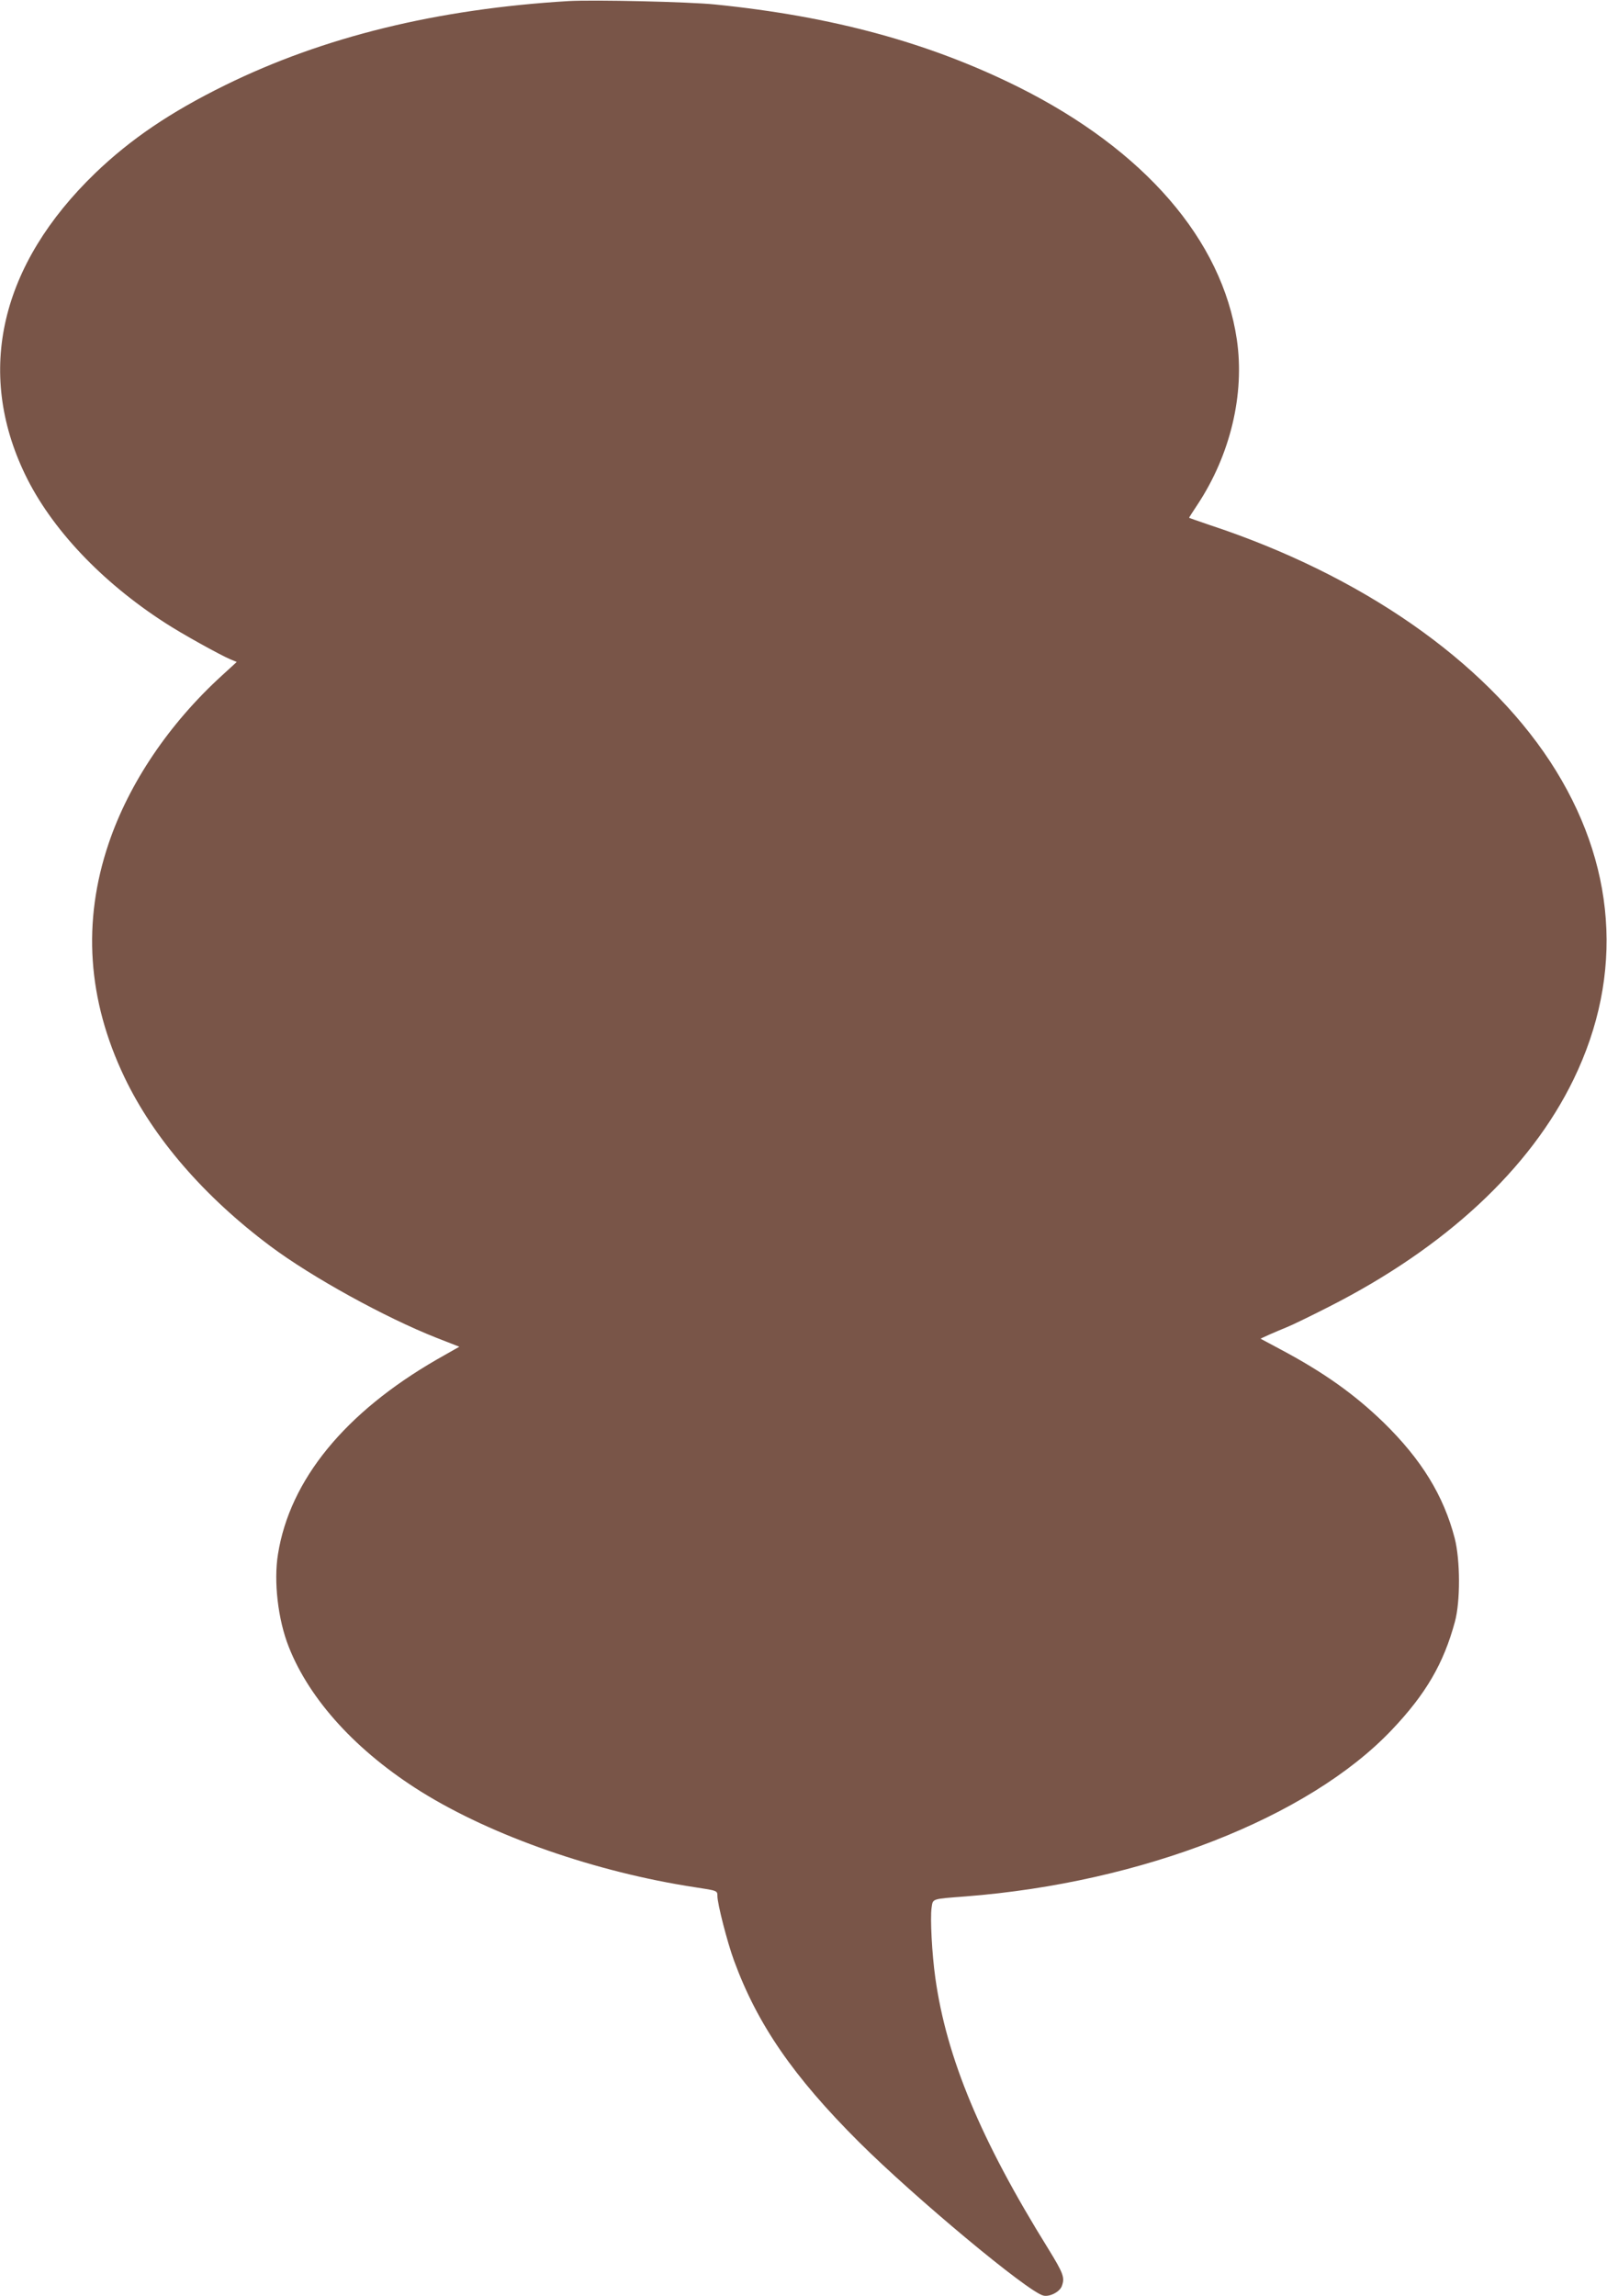
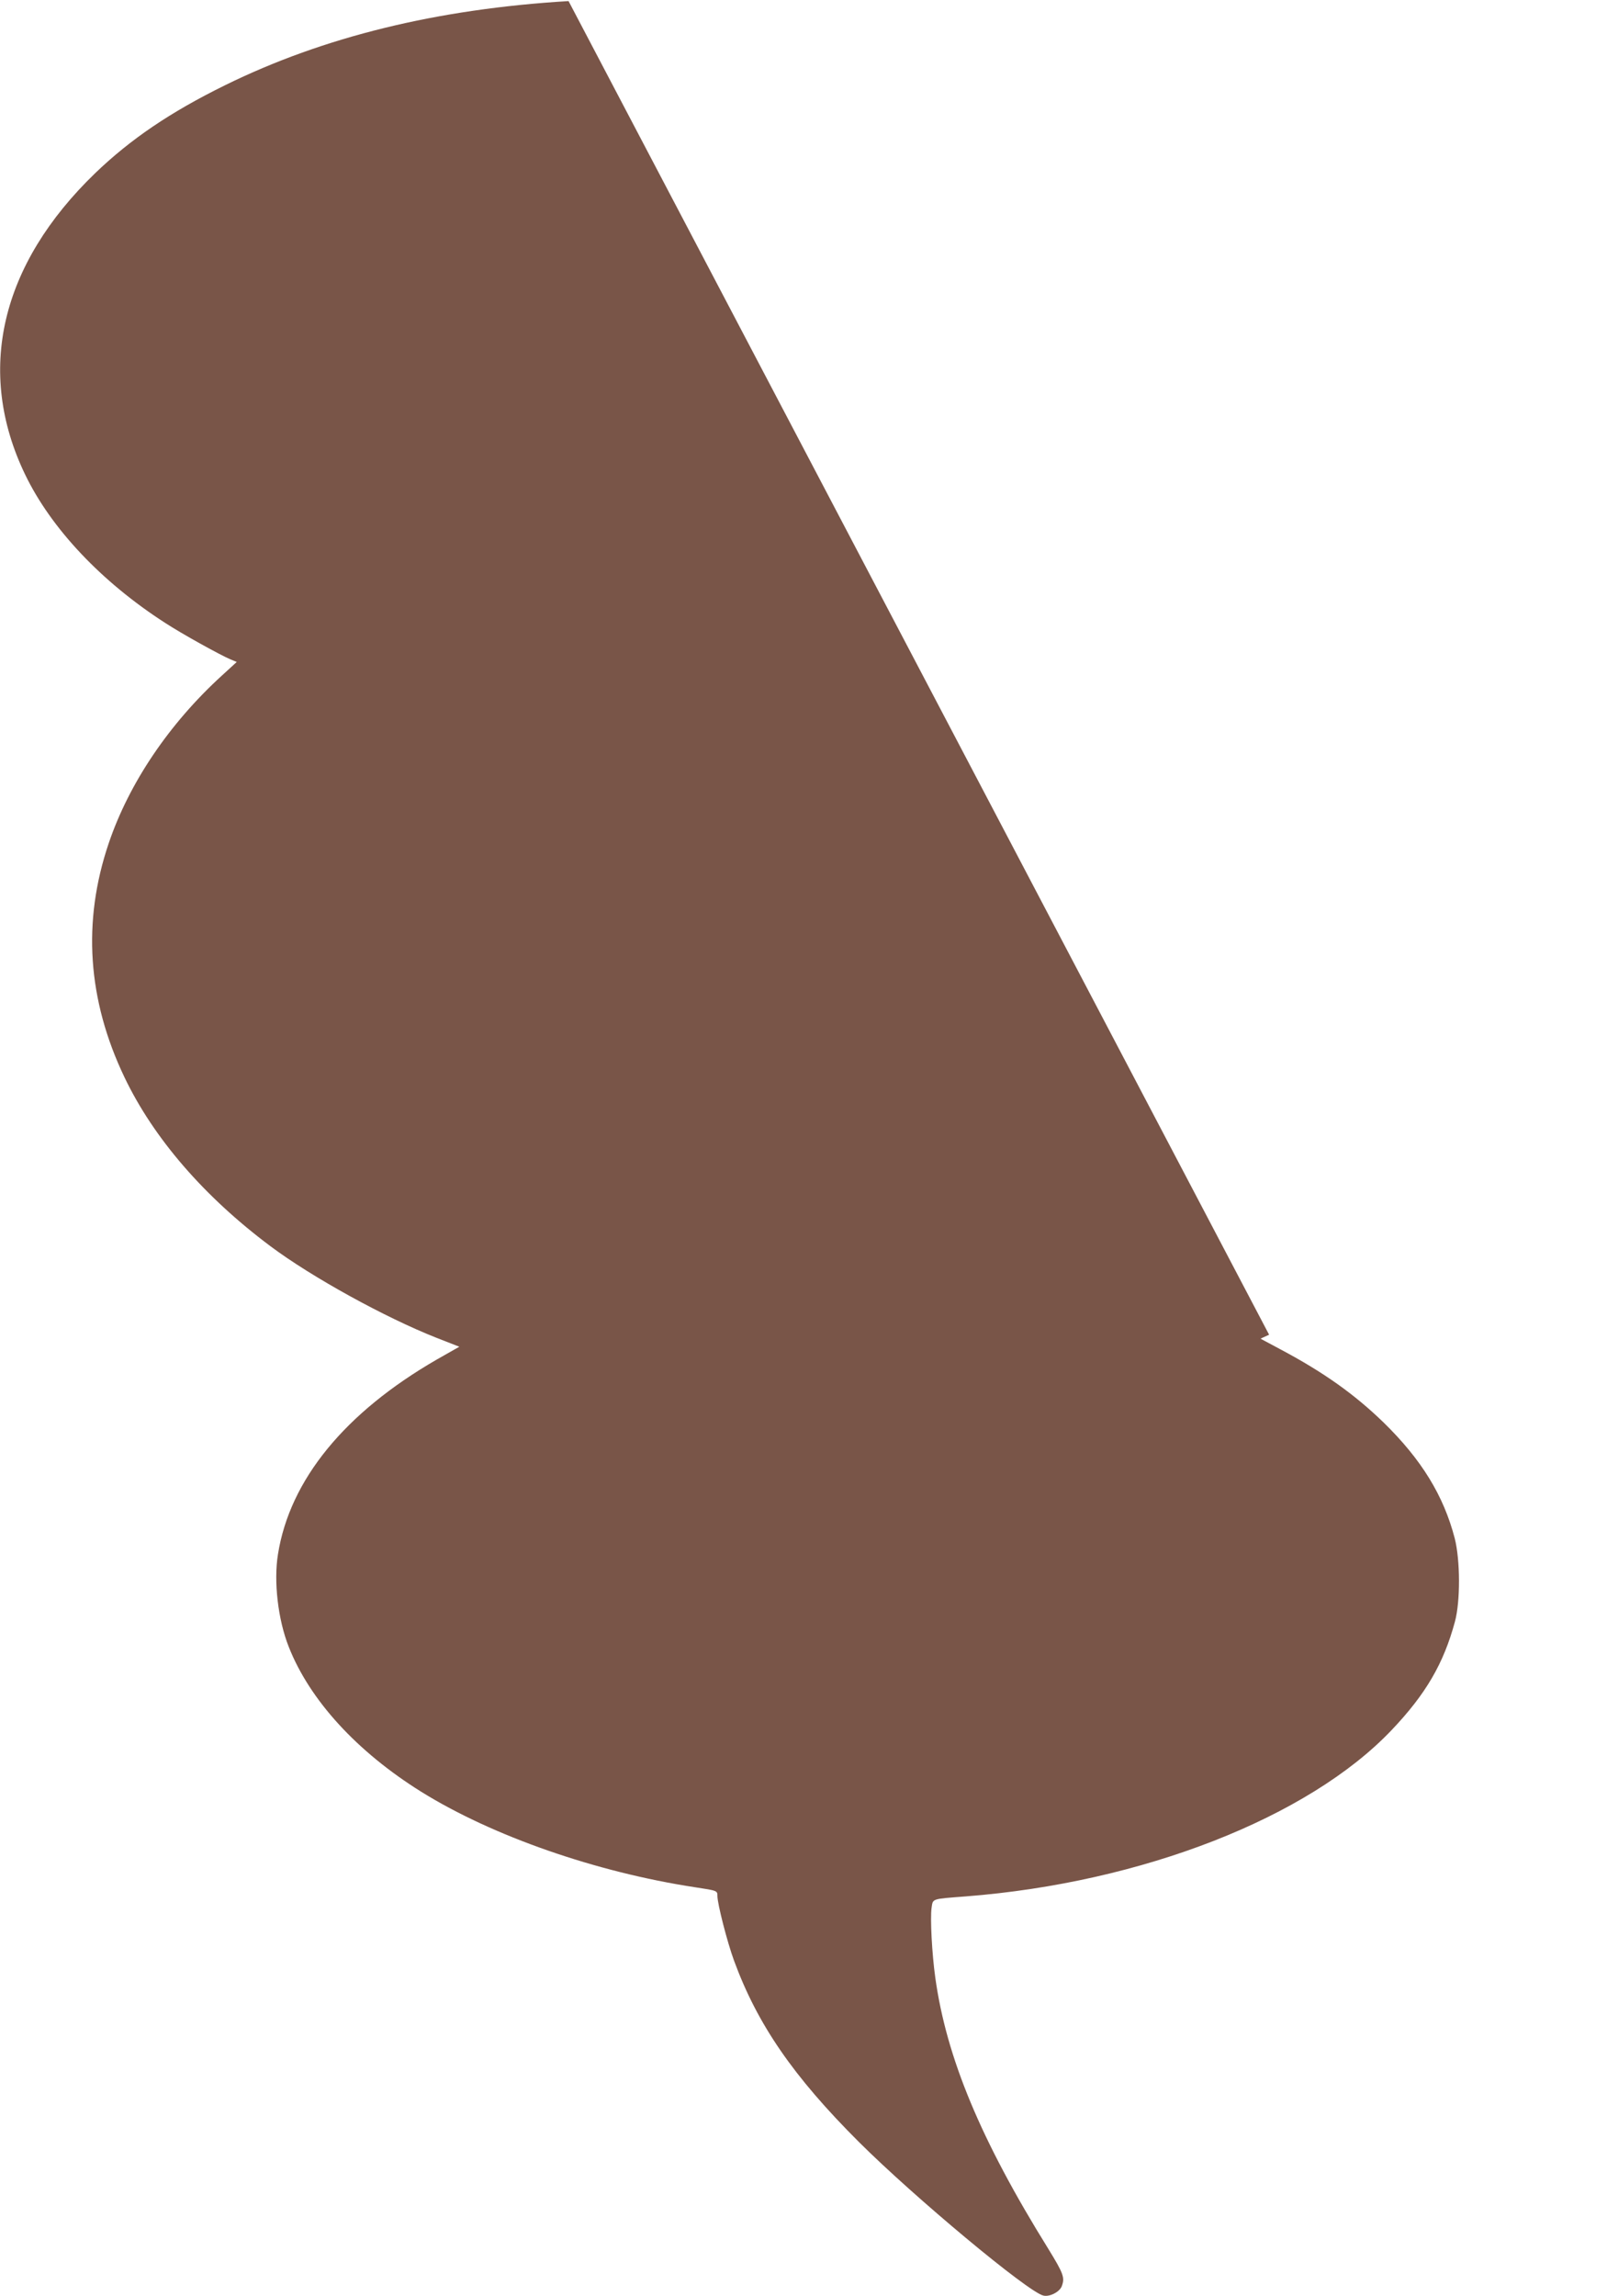
<svg xmlns="http://www.w3.org/2000/svg" version="1.0" width="896pt" height="1280pt" viewBox="0 0 896 1280" preserveAspectRatio="xMidYMid meet">
  <g transform="translate(0,1280) scale(0.1,-0.1)" fill="#795548" stroke="none">
-     <path d="M3170 12794 c-733 -44 -1366 -199 -1915 -469 -305 -150 -526 -300 -723 -489 -530 -511 -669 -1106 -392 -1681 145 -301 426 -599 782 -828 92 -60 305 -178 362 -202 l36 -15 -82 -75 c-294 -268 -518 -599 -632 -936 -148 -437 -118 -873 88 -1304 162 -339 444 -665 813 -941 231 -173 640 -398 926 -511 l128 -50 -125 -71 c-513 -296 -820 -671 -886 -1085 -25 -152 0 -366 60 -517 117 -297 380 -584 739 -808 397 -247 975 -448 1526 -532 125 -19 125 -19 125 -49 0 -43 55 -258 93 -361 130 -354 330 -645 696 -1010 309 -308 941 -835 1028 -856 34 -9 91 20 103 52 18 48 10 70 -76 210 -376 605 -567 1064 -629 1509 -19 135 -29 332 -21 389 8 54 -3 50 191 65 981 76 1911 439 2375 928 190 200 289 370 352 603 31 114 30 343 -1 465 -62 238 -185 439 -397 646 -163 158 -335 280 -574 407 l-112 60 48 22 c27 12 72 31 99 42 28 11 133 62 235 114 650 330 1121 768 1363 1266 285 586 239 1209 -130 1773 -371 565 -1054 1040 -1900 1319 -62 21 -113 39 -113 40 0 2 21 34 46 72 184 278 265 617 220 922 -82 555 -516 1056 -1216 1406 -498 248 -1038 395 -1693 461 -145 15 -677 27 -817 19z" />
+     <path d="M3170 12794 c-733 -44 -1366 -199 -1915 -469 -305 -150 -526 -300 -723 -489 -530 -511 -669 -1106 -392 -1681 145 -301 426 -599 782 -828 92 -60 305 -178 362 -202 l36 -15 -82 -75 c-294 -268 -518 -599 -632 -936 -148 -437 -118 -873 88 -1304 162 -339 444 -665 813 -941 231 -173 640 -398 926 -511 l128 -50 -125 -71 c-513 -296 -820 -671 -886 -1085 -25 -152 0 -366 60 -517 117 -297 380 -584 739 -808 397 -247 975 -448 1526 -532 125 -19 125 -19 125 -49 0 -43 55 -258 93 -361 130 -354 330 -645 696 -1010 309 -308 941 -835 1028 -856 34 -9 91 20 103 52 18 48 10 70 -76 210 -376 605 -567 1064 -629 1509 -19 135 -29 332 -21 389 8 54 -3 50 191 65 981 76 1911 439 2375 928 190 200 289 370 352 603 31 114 30 343 -1 465 -62 238 -185 439 -397 646 -163 158 -335 280 -574 407 l-112 60 48 22 z" />
  </g>
</svg>